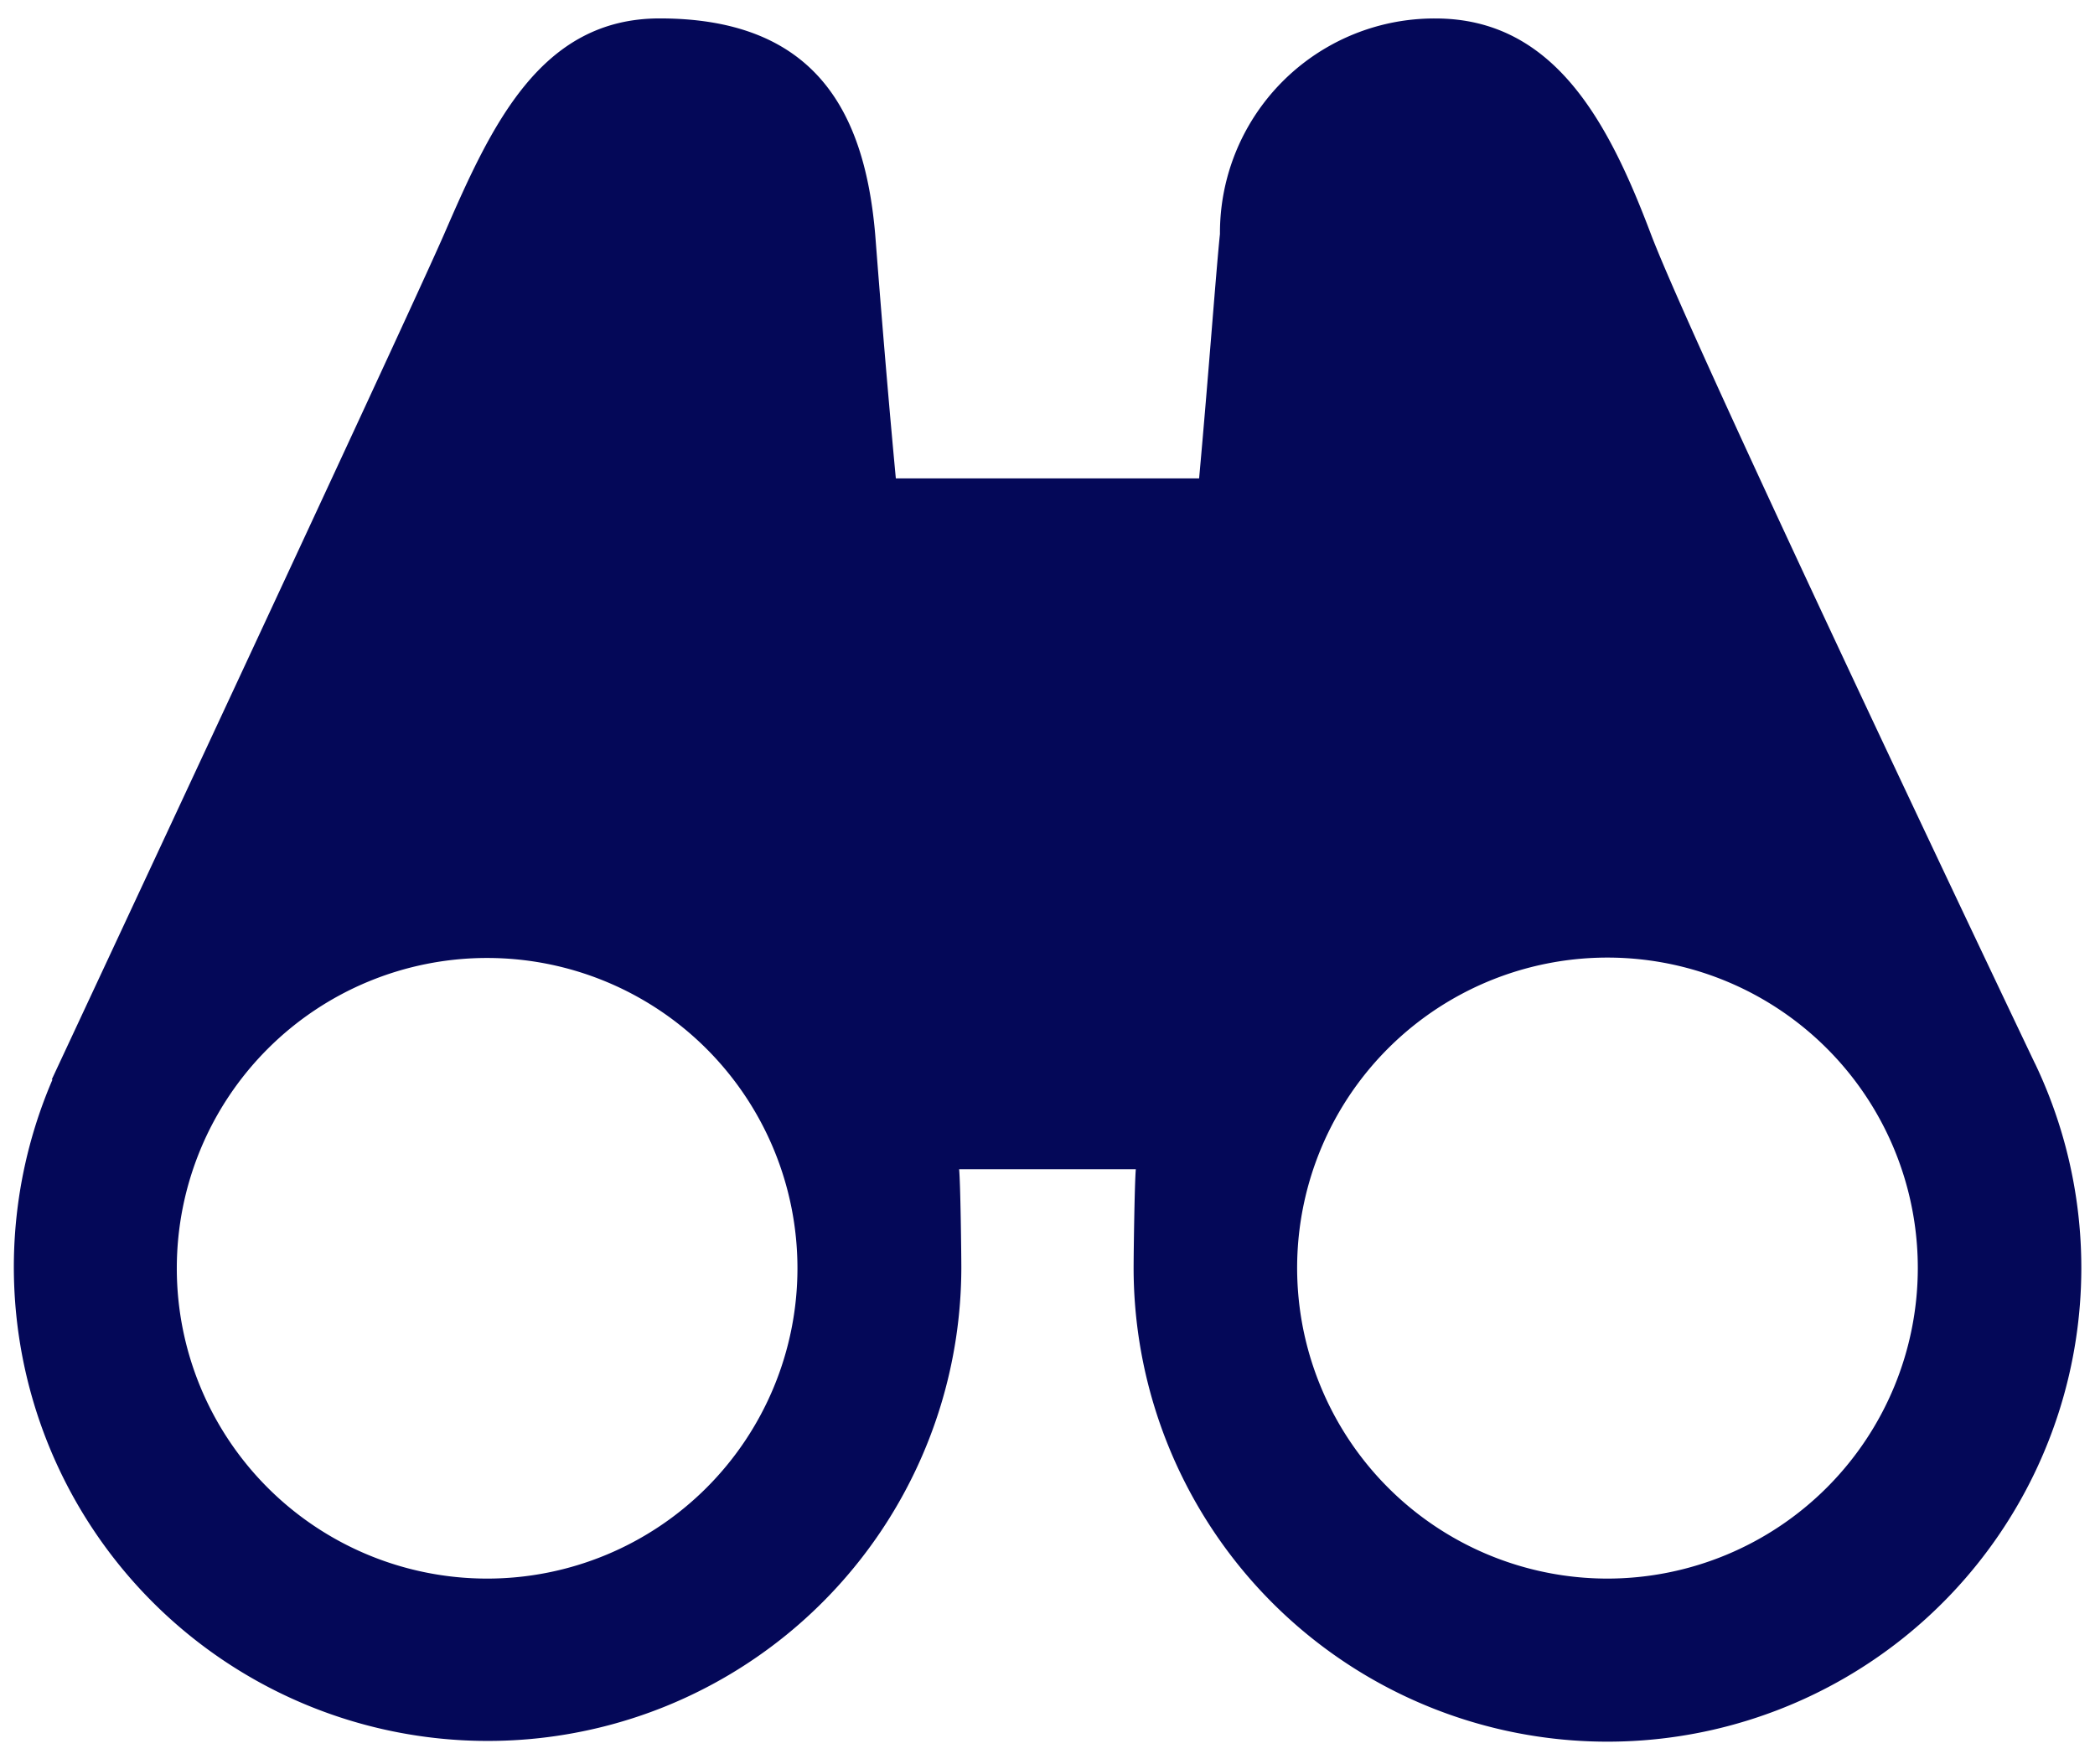
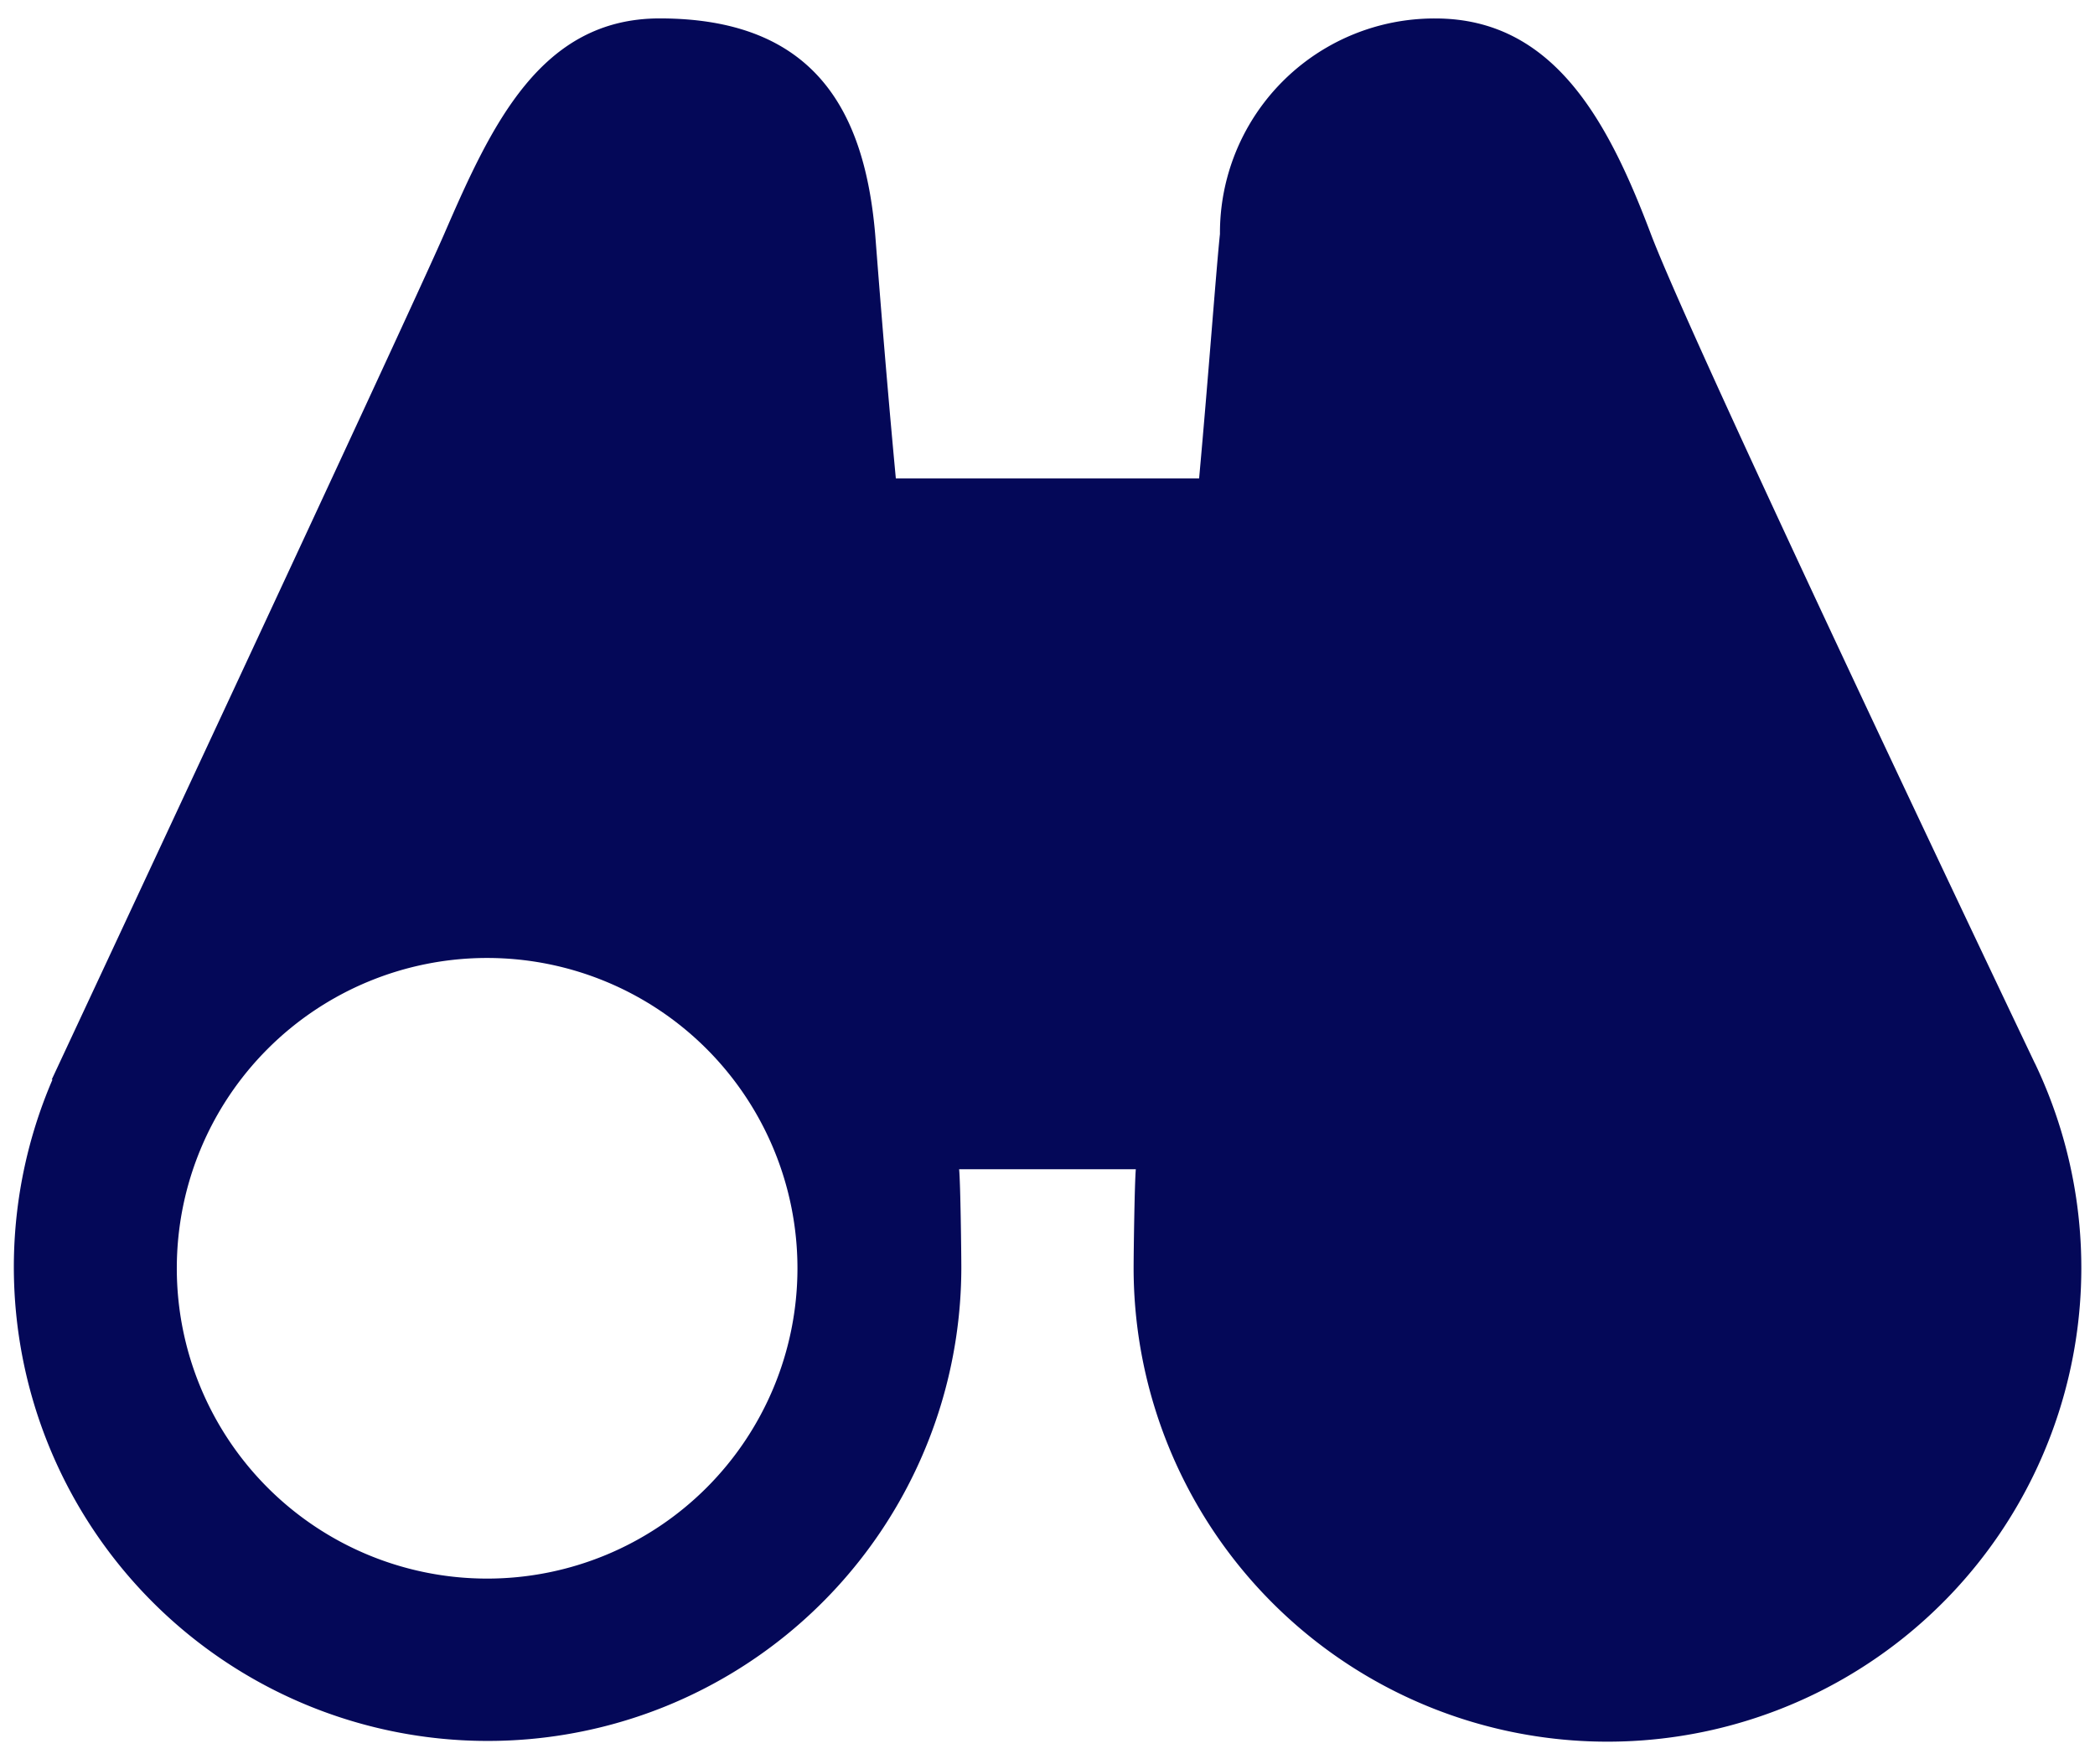
<svg xmlns="http://www.w3.org/2000/svg" width="38" height="32" fill="none">
-   <path fill-rule="evenodd" clip-rule="evenodd" d="M36.911 19.29S30.745 6.36 29.944 4.244C29.18 2.224 28.195.335 26.036.335a3.89 3.89 0 0 0-3.908 3.909c-.066.618-.21 2.593-.378 4.433h-5.501c-.21-2.233-.366-4.333-.375-4.433-.19-2.194-1.065-3.91-3.908-3.91-2.159 0-3.05 1.929-3.908 3.908-.69 1.583-7.12 15.34-7.12 15.34h.014a8.596 8.596 0 0 0 11.132 11.363 8.595 8.595 0 0 0 5.353-7.943c0-.264-.015-1.537-.04-1.794h3.205c-.023.258-.04 1.531-.04 1.794a8.595 8.595 0 1 0 16.35-3.712zM8.835 28.633a5.628 5.628 0 1 1 .001-11.257 5.628 5.628 0 0 1 0 11.257zm15.126-3.47a5.629 5.629 0 1 1 10.825-2.159 5.635 5.635 0 0 1-5.62 5.629 5.628 5.628 0 0 1-5.205-3.47z" fill="#040858" />
+   <path fill-rule="evenodd" clip-rule="evenodd" d="M36.911 19.29S30.745 6.36 29.944 4.244C29.18 2.224 28.195.335 26.036.335a3.89 3.89 0 0 0-3.908 3.909c-.066.618-.21 2.593-.378 4.433h-5.501c-.21-2.233-.366-4.333-.375-4.433-.19-2.194-1.065-3.91-3.908-3.91-2.159 0-3.05 1.929-3.908 3.908-.69 1.583-7.12 15.34-7.12 15.34h.014a8.596 8.596 0 0 0 11.132 11.363 8.595 8.595 0 0 0 5.353-7.943c0-.264-.015-1.537-.04-1.794h3.205c-.023.258-.04 1.531-.04 1.794a8.595 8.595 0 1 0 16.35-3.712zM8.835 28.633a5.628 5.628 0 1 1 .001-11.257 5.628 5.628 0 0 1 0 11.257zm15.126-3.47z" fill="#040858" />
</svg>